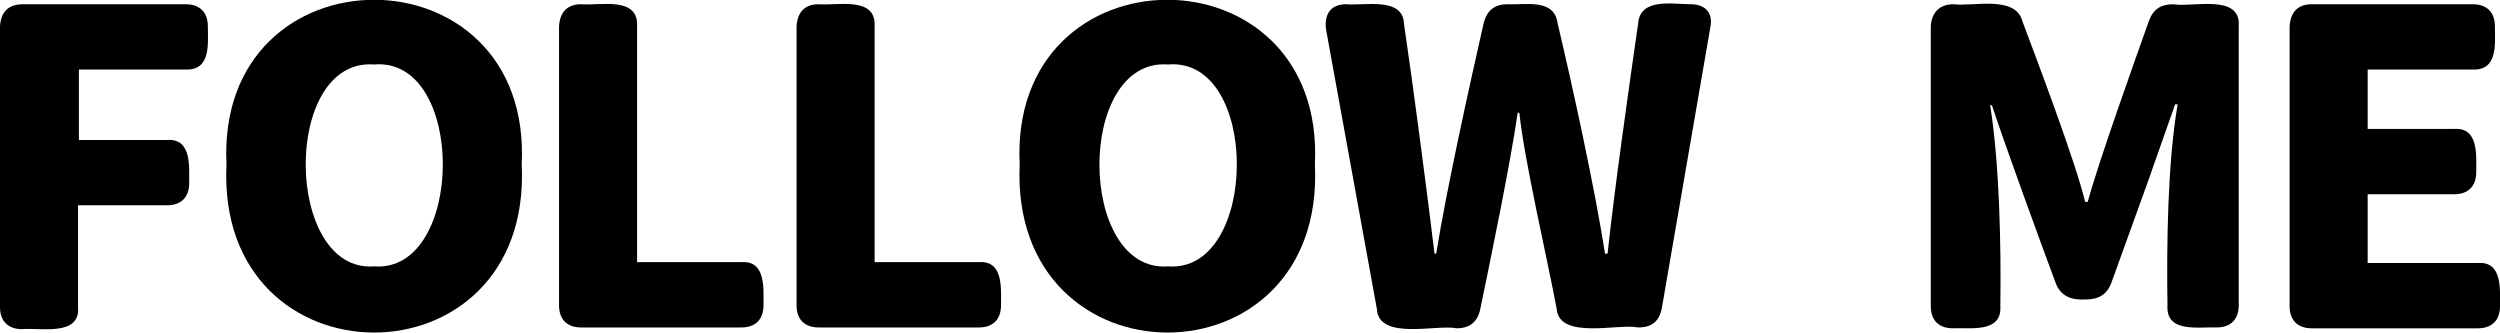
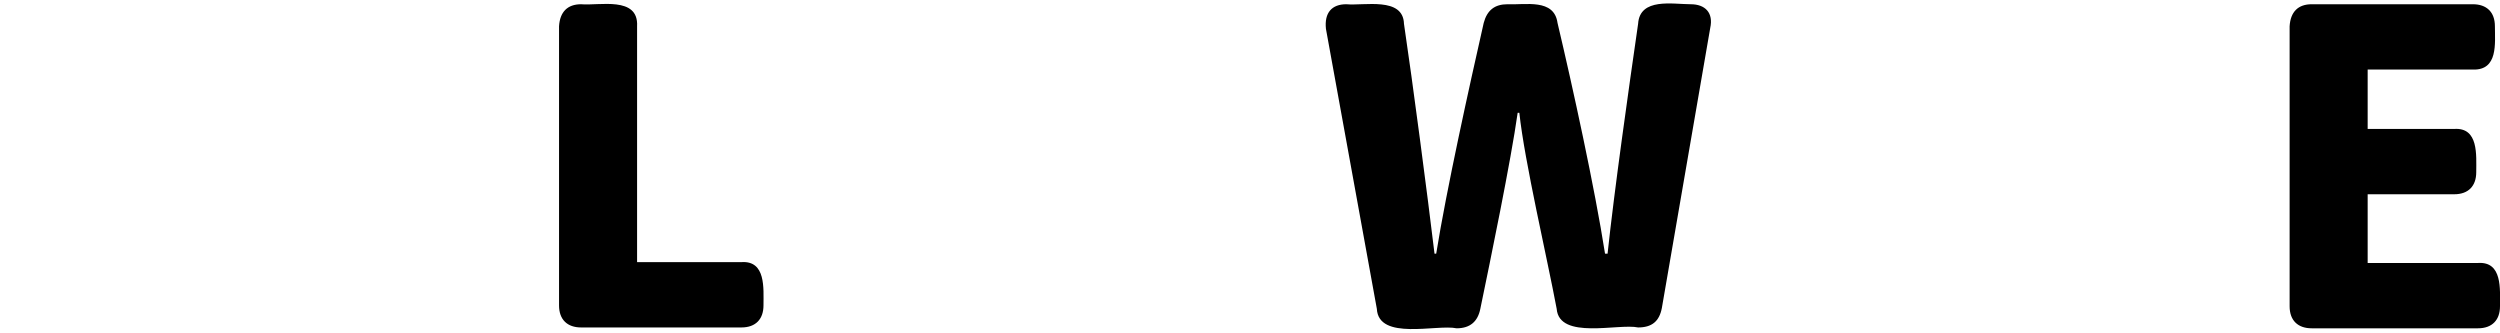
<svg xmlns="http://www.w3.org/2000/svg" version="1.1" id="レイヤー_1" x="0px" y="0px" viewBox="0 0 294.7 39.2" style="enable-background:new 0 0 294.7 39.2;" xml:space="preserve">
  <g>
-     <path d="M2.7,0.5h19.2c1.6,0,2.6,0.9,2.6,2.6c0,2,0.4,5.2-2.6,5.1H9.3v8.3h10.4c2.9-0.2,2.6,3.1,2.6,5.1c0,1.6-0.9,2.6-2.6,2.6H9.2   v12c0.3,3.5-4.5,2.4-6.6,2.6C1,38.8,0,37.9,0,36.2V3.1C0.1,1.4,1,0.5,2.7,0.5z" />
-     <path d="M26.7,19.4c-1.3-25.9,36.1-25.9,34.8,0C62.8,45.8,25.4,45.8,26.7,19.4z M44.1,31.4c10.7,0.8,10.9-24.7,0-23.8   C33.2,6.8,33.5,32.2,44.1,31.4z" />
    <path d="M68.5,0.5c2.1,0.2,6.8-1,6.6,2.6v27.8h12.3C90.3,30.7,90,34,90,36c0,1.6-0.9,2.6-2.6,2.6H68.5c-1.6,0-2.6-0.9-2.6-2.6V3.1   C66,1.4,66.9,0.5,68.5,0.5z" />
-     <path d="M96.5,0.5c2.1,0.2,6.8-1,6.6,2.6v27.8h12.3c2.9-0.2,2.6,3.1,2.6,5.1c0,1.6-0.9,2.6-2.6,2.6H96.5c-1.6,0-2.6-0.9-2.6-2.6   V3.1C94,1.4,94.9,0.5,96.5,0.5z" />
-     <path d="M120.2,19.4c-1.3-25.9,36.1-25.9,34.8,0C156.3,45.8,119,45.8,120.2,19.4z M137.7,31.4c10.7,0.8,10.9-24.7,0-23.8   C126.8,6.8,127,32.2,137.7,31.4z" />
    <path d="M158.7,0.5c2.1,0.2,6.7-0.9,6.8,2.3c1,6.7,2.8,20.4,3.6,27.1h0.2c1.2-7.5,3.9-19.7,5.6-27.2c0.4-1.5,1.3-2.2,2.8-2.2   c2.1,0.1,5.5-0.7,5.9,2.2c1.8,7.6,4.4,19.5,5.6,27.2h0.3c0.8-7.5,2.5-19.5,3.6-27.1c0.2-3.1,4.1-2.3,6.2-2.3c1.7,0,2.7,1,2.3,2.8   l-5.7,33c-0.3,1.6-1.2,2.3-2.8,2.3c-2.3-0.5-9.3,1.5-9.6-2.2c-1.1-5.9-3.8-17.4-4.4-23.1h-0.2c-0.8,5.7-3.2,17.3-4.4,23.1   c-0.3,1.5-1.2,2.3-2.8,2.3c-2.3-0.5-9.2,1.5-9.4-2.3l-6-33C156.1,1.5,157,0.5,158.7,0.5z" />
-     <path d="M230.3,0.5c2.2,0.3,7.3-1.1,8.1,2c1.8,4.8,6.2,16.4,7.4,21.3h0.3c1.3-4.8,5.5-16.5,7.2-21.3c0.5-1.4,1.4-2,2.9-2   c2.2,0.4,8-1.3,7.7,2.6V36c0,1.6-0.9,2.6-2.6,2.6c-2.1-0.1-6,0.7-5.8-2.6c-0.1-7.1,0-16.7,1.2-23.7h-0.3l-3.2,9.1l-4.3,11.9   c-0.5,1.4-1.5,2-3,2c-1.6,0.1-3-0.3-3.6-2c-1.9-5.1-5.8-15.8-7.5-20.9h-0.2c1.1,6.9,1.3,16.6,1.2,23.7c0.2,3.2-3.6,2.5-5.6,2.6   c-1.6,0-2.6-0.9-2.6-2.6v-33C227.7,1.4,228.7,0.5,230.3,0.5z" />
    <path d="M272.5,0.5h19c1.6,0,2.6,0.9,2.6,2.6c0,2,0.4,5.2-2.6,5.1h-12.4v7h10.2c2.9-0.2,2.6,3.1,2.6,5.1c0,1.6-0.9,2.6-2.6,2.6   h-10.2V31h13c2.9-0.2,2.6,3.1,2.6,5.1c0,1.6-0.9,2.6-2.6,2.6h-19.6c-1.6,0-2.6-0.9-2.6-2.6v-33C270,1.4,270.9,0.5,272.5,0.5z" />
  </g>
</svg>